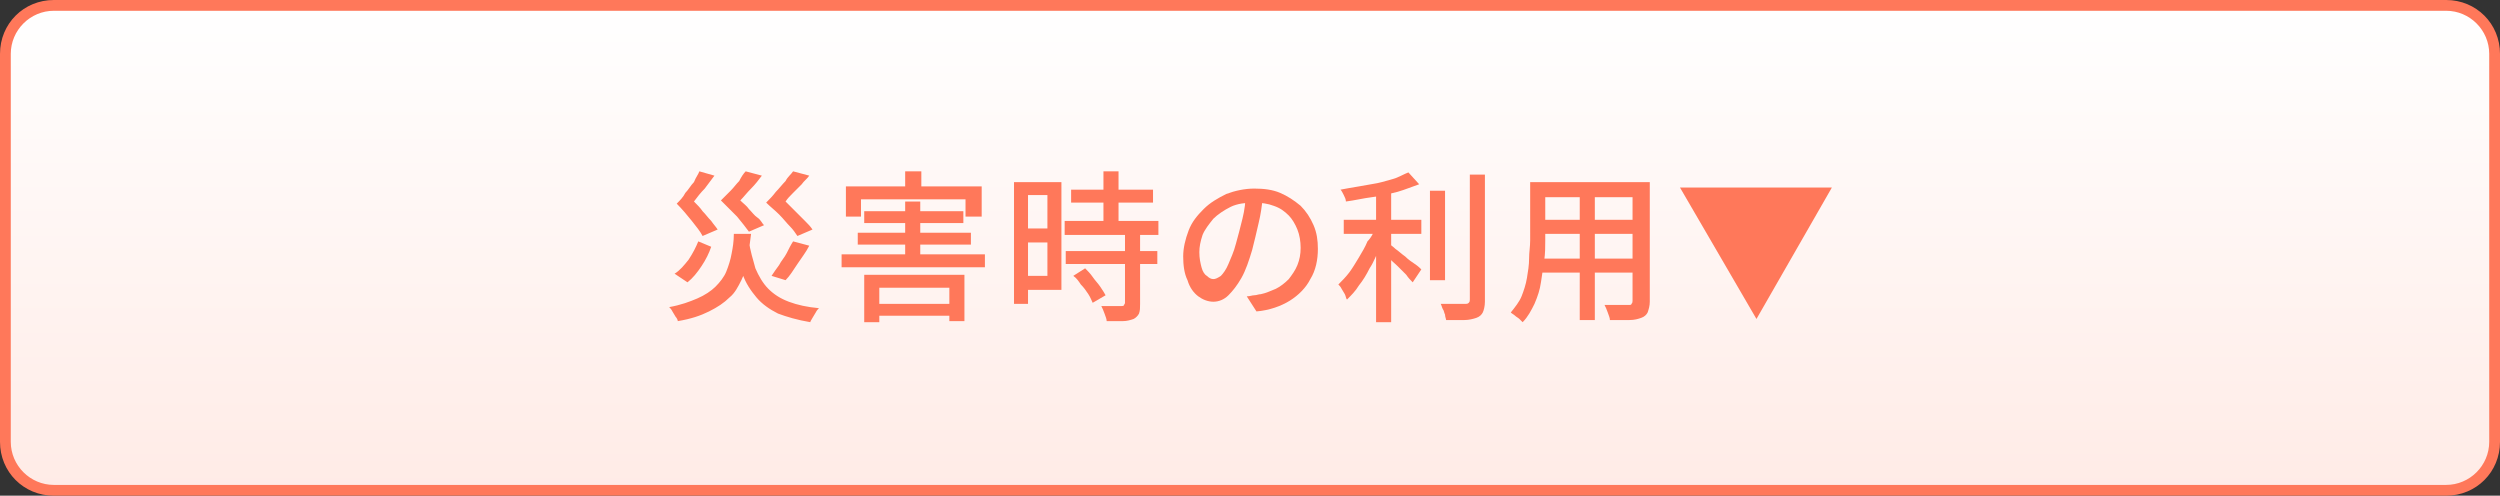
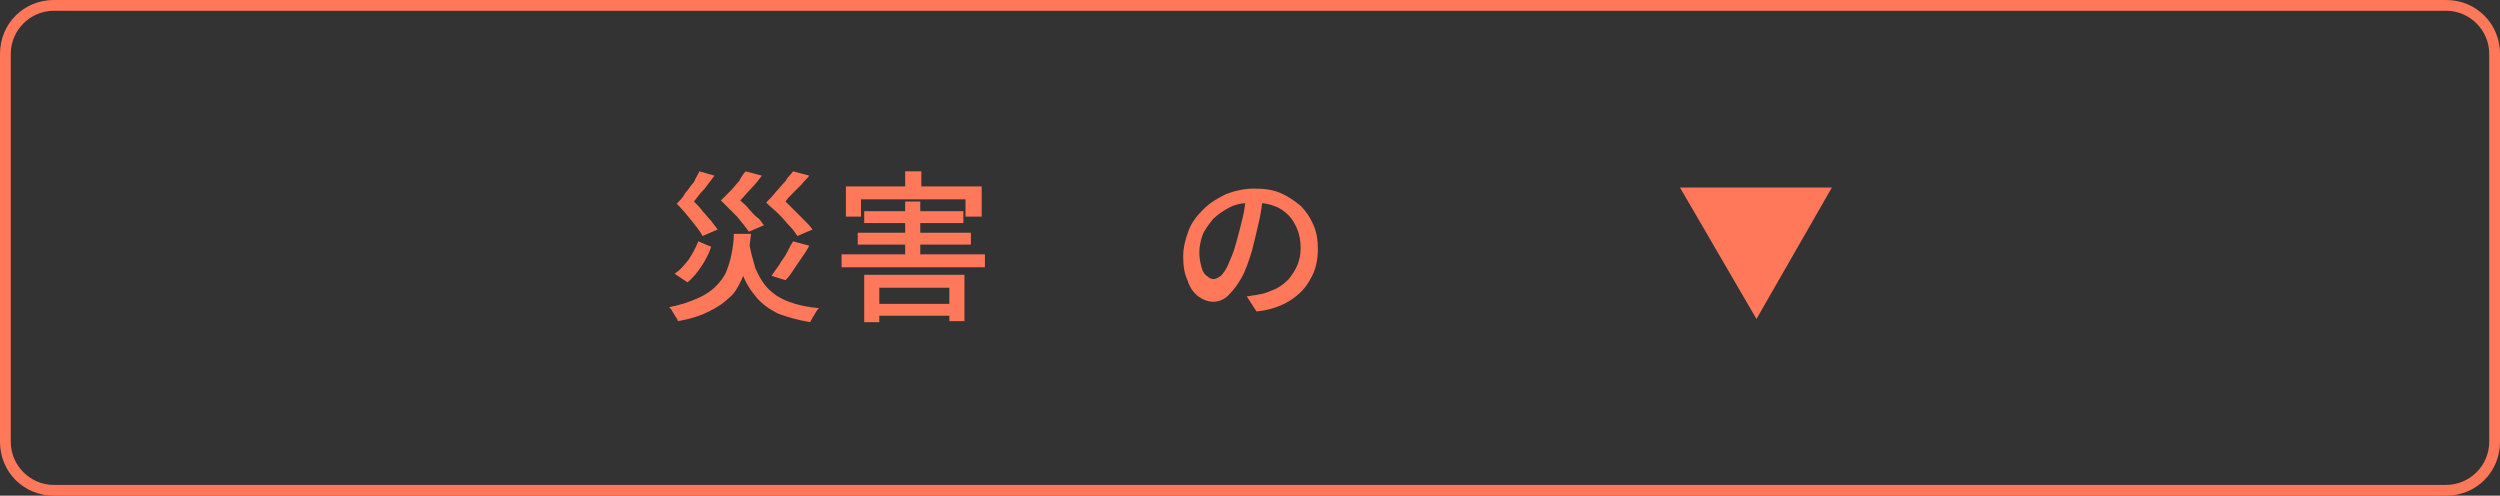
<svg xmlns="http://www.w3.org/2000/svg" version="1.1" id="レイヤー_1" x="0px" y="0px" viewBox="0 0 232 46" style="enable-background:new 0 0 232 46;" xml:space="preserve">
  <rect x="0" y="0" width="232" height="46" fill="#333333" stroke="none" />
  <style type="text/css">
	.st0{fill:url(#SVGID_1_);}
	.st1{fill:#FF785A;}
	.st2{enable-background:new    ;}
</style>
  <g>
    <g>
      <linearGradient id="SVGID_1_" gradientUnits="userSpaceOnUse" x1="116" y1="0.5" x2="116" y2="45.5">
        <stop offset="0" style="stop-color:#FFFFFF" />
        <stop offset="1" style="stop-color:#FFEBE6" />
      </linearGradient>
-       <path class="st0" d="M5,45.5c-2.5,0-4.5-2-4.5-4.5V5c0-2.5,2-4.5,4.5-4.5h222c2.5,0,4.5,2,4.5,4.5v36c0,2.5-2,4.5-4.5,4.5H5z" />
      <path class="st1" d="M227,1c2.2,0,4,1.8,4,4v36c0,2.2-1.8,4-4,4H5c-2.2,0-4-1.8-4-4V5c0-2.2,1.8-4,4-4H227 M227,0H5    C2.2,0,0,2.2,0,5v36c0,2.8,2.2,5,5,5h222c2.8,0,5-2.2,5-5V5C232,2.2,229.8,0,227,0L227,0z" />
    </g>
    <g>
      <g class="st2">
        <path class="st1" d="M68.1,21.7h1.6c-0.1,0.8-0.2,1.6-0.3,2.3c-0.1,0.7-0.3,1.4-0.6,2c-0.3,0.6-0.6,1.2-1.1,1.6     c-0.5,0.5-1.1,0.9-1.9,1.3c-0.8,0.4-1.7,0.7-2.9,0.9c0-0.1-0.1-0.3-0.2-0.4c-0.1-0.2-0.2-0.3-0.3-0.5c-0.1-0.2-0.2-0.3-0.3-0.4     c1.1-0.2,1.9-0.5,2.6-0.8c0.7-0.3,1.3-0.7,1.7-1.1c0.4-0.4,0.8-0.9,1-1.4c0.2-0.5,0.4-1.1,0.5-1.7C68,23,68.1,22.4,68.1,21.7z      M64.8,22.4l1.2,0.5c-0.2,0.6-0.5,1.2-0.9,1.8c-0.4,0.6-0.8,1.1-1.3,1.5l-1.2-0.8c0.5-0.3,0.9-0.8,1.3-1.3     C64.3,23.5,64.6,22.9,64.8,22.4z M64.9,15.9l1.4,0.4c-0.3,0.4-0.6,0.8-0.9,1.2c-0.4,0.4-0.7,0.8-1,1.2c0.3,0.3,0.6,0.6,0.8,0.9     c0.3,0.3,0.5,0.6,0.8,0.9c0.2,0.3,0.4,0.5,0.6,0.8l-1.4,0.6c-0.2-0.4-0.6-0.9-1-1.4c-0.4-0.5-0.9-1.1-1.4-1.6     c0.3-0.3,0.6-0.6,0.8-1c0.3-0.3,0.5-0.7,0.8-1C64.6,16.4,64.8,16.2,64.9,15.9z M69.2,15.9l1.5,0.4c-0.3,0.4-0.6,0.8-1,1.2     c-0.4,0.4-0.7,0.8-1,1.1c0.3,0.3,0.6,0.5,0.8,0.8c0.3,0.3,0.5,0.6,0.8,0.8s0.4,0.5,0.6,0.7l-1.4,0.6c-0.3-0.4-0.6-0.8-1.1-1.4     c-0.5-0.5-1-1-1.5-1.5c0.3-0.3,0.6-0.6,0.9-0.9c0.3-0.3,0.5-0.6,0.8-0.9C68.8,16.4,69,16.1,69.2,15.9z M69.5,22.3     c0.1,1,0.4,1.8,0.6,2.6c0.3,0.7,0.7,1.4,1.2,1.9c0.5,0.5,1.1,0.9,1.9,1.2c0.8,0.3,1.7,0.5,2.8,0.6c-0.1,0.1-0.2,0.2-0.3,0.4     s-0.2,0.3-0.3,0.5c-0.1,0.2-0.2,0.3-0.2,0.4c-1.2-0.2-2.2-0.5-3-0.8c-0.8-0.4-1.5-0.9-2-1.5c-0.5-0.6-1-1.3-1.3-2.2     c-0.3-0.9-0.6-1.9-0.7-3L69.5,22.3z M73.6,15.9l1.5,0.4c-0.2,0.3-0.5,0.5-0.7,0.8c-0.3,0.3-0.5,0.5-0.8,0.8     c-0.3,0.3-0.5,0.5-0.7,0.8c0.3,0.3,0.6,0.6,0.9,0.9c0.3,0.3,0.6,0.6,0.9,0.9c0.3,0.3,0.5,0.5,0.7,0.8l-1.4,0.6     c-0.2-0.3-0.4-0.6-0.7-0.9c-0.3-0.3-0.6-0.7-1-1.1c-0.4-0.4-0.8-0.7-1.2-1.1c0.3-0.3,0.6-0.6,0.9-1c0.3-0.3,0.6-0.7,0.9-1     C73.1,16.4,73.4,16.2,73.6,15.9z M73.6,22.4l1.5,0.4c-0.3,0.6-0.7,1.1-1.1,1.7c-0.4,0.6-0.7,1.1-1.1,1.5l-1.3-0.4     c0.2-0.3,0.4-0.6,0.7-1c0.2-0.4,0.5-0.7,0.7-1.1S73.4,22.7,73.6,22.4z" />
        <path class="st1" d="M78.1,23.6h13.3v1.2H78.1V23.6z M78.5,17.3h12.6v2.8h-1.5v-1.6h-9.7v1.6h-1.4V17.3z M79.6,21.6h10.5v1.1     H79.6V21.6z M80.2,19.6h9.2v1.1h-9.2V19.6z M80.2,25.5h9.3v4.3h-1.4v-3.1h-6.5v3.2h-1.4V25.5z M80.8,28.2h8.1v1.1h-8.1V28.2z      M84,15.9h1.5V18H84V15.9z M84,18.7h1.4v5.4H84V18.7z" />
-         <path class="st1" d="M94.1,16.9h1.3v11.3h-1.3V16.9z M94.7,16.9h3.8v10h-3.8v-1.3h2.5v-7.5h-2.5V16.9z M94.8,21.2h3v1.3h-3V21.2z      M98.8,20.5h8.7v1.3h-8.7V20.5z M98.9,23.3h8.5v1.2h-8.5V23.3z M99.4,17.6h7.6v1.2h-7.6V17.6z M99.6,25.6l1.1-0.7     c0.2,0.2,0.5,0.5,0.7,0.8c0.2,0.3,0.5,0.6,0.7,0.9c0.2,0.3,0.4,0.6,0.5,0.8l-1.2,0.7c-0.1-0.2-0.2-0.5-0.4-0.8     c-0.2-0.3-0.4-0.6-0.7-0.9C100.1,26.1,99.9,25.8,99.6,25.6z M104.4,21.6h1.4v6.6c0,0.4,0,0.6-0.1,0.9c-0.1,0.2-0.3,0.4-0.5,0.5     c-0.3,0.1-0.6,0.2-1,0.2c-0.4,0-0.9,0-1.5,0c0-0.2-0.1-0.4-0.2-0.7c-0.1-0.3-0.2-0.5-0.3-0.7c0.4,0,0.8,0,1.2,0     c0.4,0,0.6,0,0.7,0c0.1,0,0.2,0,0.2-0.1c0,0,0.1-0.1,0.1-0.2V21.6z M102.4,15.9h1.4v5.4h-1.4V15.9z" />
        <path class="st1" d="M117.2,18.3c-0.1,0.8-0.2,1.6-0.4,2.4c-0.2,0.9-0.4,1.7-0.6,2.5c-0.3,1-0.6,1.9-1,2.6     c-0.4,0.7-0.8,1.2-1.2,1.6c-0.4,0.4-0.9,0.6-1.4,0.6c-0.5,0-1-0.2-1.4-0.5c-0.4-0.3-0.8-0.8-1-1.5c-0.3-0.6-0.4-1.4-0.4-2.2     c0-0.8,0.2-1.6,0.5-2.4s0.8-1.4,1.4-2c0.6-0.6,1.3-1,2.1-1.4c0.8-0.3,1.7-0.5,2.6-0.5c0.9,0,1.7,0.1,2.4,0.4     c0.7,0.3,1.3,0.7,1.9,1.2c0.5,0.5,0.9,1.1,1.2,1.8s0.4,1.4,0.4,2.2c0,1-0.2,2-0.7,2.8c-0.4,0.8-1.1,1.5-1.9,2     c-0.8,0.5-1.9,0.9-3.1,1l-0.9-1.4c0.3,0,0.5-0.1,0.7-0.1c0.2,0,0.4-0.1,0.6-0.1c0.5-0.1,0.9-0.3,1.4-0.5c0.4-0.2,0.8-0.5,1.2-0.9     c0.3-0.4,0.6-0.8,0.8-1.3c0.2-0.5,0.3-1,0.3-1.6c0-0.6-0.1-1.2-0.3-1.7c-0.2-0.5-0.5-1-0.8-1.3c-0.4-0.4-0.8-0.7-1.4-0.9     c-0.5-0.2-1.2-0.3-1.8-0.3c-0.8,0-1.6,0.1-2.2,0.4c-0.6,0.3-1.2,0.7-1.6,1.1c-0.4,0.5-0.8,1-1,1.5c-0.2,0.6-0.3,1.1-0.3,1.6     c0,0.6,0.1,1,0.2,1.4c0.1,0.4,0.3,0.7,0.5,0.8c0.2,0.2,0.4,0.3,0.6,0.3c0.2,0,0.4-0.1,0.7-0.3c0.2-0.2,0.5-0.6,0.7-1.1     c0.2-0.5,0.5-1.1,0.7-1.9c0.2-0.7,0.4-1.5,0.6-2.3c0.2-0.8,0.3-1.6,0.3-2.4L117.2,18.3z" />
-         <path class="st1" d="M127.7,21l1,0.4c-0.2,0.6-0.4,1.1-0.7,1.7c-0.3,0.6-0.5,1.2-0.9,1.8c-0.3,0.6-0.6,1.1-1,1.6     c-0.3,0.5-0.7,0.9-1.1,1.3c-0.1-0.1-0.1-0.3-0.2-0.5c-0.1-0.2-0.2-0.3-0.3-0.5s-0.2-0.3-0.3-0.4c0.3-0.3,0.7-0.7,1-1.1     c0.3-0.4,0.6-0.9,0.9-1.4c0.3-0.5,0.6-1,0.8-1.5C127.3,22,127.5,21.5,127.7,21z M130.7,16l1,1.1c-0.6,0.2-1.3,0.5-2,0.7     c-0.8,0.2-1.5,0.4-2.4,0.5c-0.8,0.1-1.6,0.3-2.4,0.4c0-0.2-0.1-0.4-0.2-0.6c-0.1-0.2-0.2-0.4-0.3-0.5c0.5-0.1,1.1-0.2,1.7-0.3     s1.1-0.2,1.7-0.3c0.5-0.1,1.1-0.3,1.5-0.4S130.4,16.1,130.7,16z M124.7,20.4h7.2v1.3h-7.2V20.4z M127.7,17.3h1.4v12.6h-1.4V17.3z      M128.9,22.6c0.1,0.1,0.4,0.3,0.6,0.5c0.3,0.2,0.6,0.5,0.9,0.7c0.3,0.3,0.6,0.5,0.9,0.7c0.3,0.2,0.5,0.4,0.6,0.5l-0.8,1.2     c-0.2-0.2-0.4-0.4-0.6-0.7c-0.3-0.3-0.5-0.5-0.8-0.8c-0.3-0.3-0.6-0.5-0.8-0.8c-0.3-0.2-0.5-0.4-0.7-0.6L128.9,22.6z M132.7,17.7     h1.4v8.3h-1.4V17.7z M136.4,16.2h1.4V28c0,0.4-0.1,0.8-0.2,1c-0.1,0.2-0.3,0.4-0.6,0.5c-0.3,0.1-0.7,0.2-1.1,0.2     c-0.5,0-1,0-1.7,0c0-0.1-0.1-0.3-0.1-0.5c-0.1-0.2-0.1-0.4-0.2-0.5c-0.1-0.2-0.1-0.3-0.2-0.5c0.5,0,1,0,1.4,0c0.4,0,0.7,0,0.9,0     c0.1,0,0.2,0,0.3-0.1c0.1-0.1,0.1-0.2,0.1-0.3V16.2z" />
-         <path class="st1" d="M142,16.9h1.4v5.4c0,0.6,0,1.2-0.1,1.9c-0.1,0.7-0.2,1.3-0.3,2c-0.1,0.7-0.3,1.3-0.6,2     c-0.3,0.6-0.6,1.2-1.1,1.7c-0.1-0.1-0.2-0.2-0.3-0.3c-0.1-0.1-0.3-0.2-0.4-0.3c-0.1-0.1-0.3-0.2-0.4-0.3c0.4-0.5,0.8-1,1-1.5     c0.2-0.5,0.4-1.1,0.5-1.7c0.1-0.6,0.2-1.2,0.2-1.8c0-0.6,0.1-1.1,0.1-1.7V16.9z M142.7,24h9.6v1.3h-9.6V24z M142.8,16.9h9.5v1.4     h-9.5V16.9z M142.8,20.4h9.5v1.3h-9.5V20.4z M146.6,17.5h1.4v12.2h-1.4V17.5z M151.7,16.9h1.4V28c0,0.4-0.1,0.7-0.2,1     c-0.1,0.2-0.3,0.4-0.6,0.5c-0.3,0.1-0.6,0.2-1.1,0.2c-0.5,0-1,0-1.8,0c0-0.2-0.1-0.4-0.2-0.7c-0.1-0.3-0.2-0.5-0.3-0.7     c0.3,0,0.6,0,0.9,0c0.3,0,0.6,0,0.8,0c0.2,0,0.4,0,0.5,0c0.2,0,0.3,0,0.3-0.1c0.1-0.1,0.1-0.2,0.1-0.3V16.9z" />
        <path class="st1" d="M170,17.4L163,29.6l-7.1-12.2H170z" />
      </g>
    </g>
  </g>
</svg>